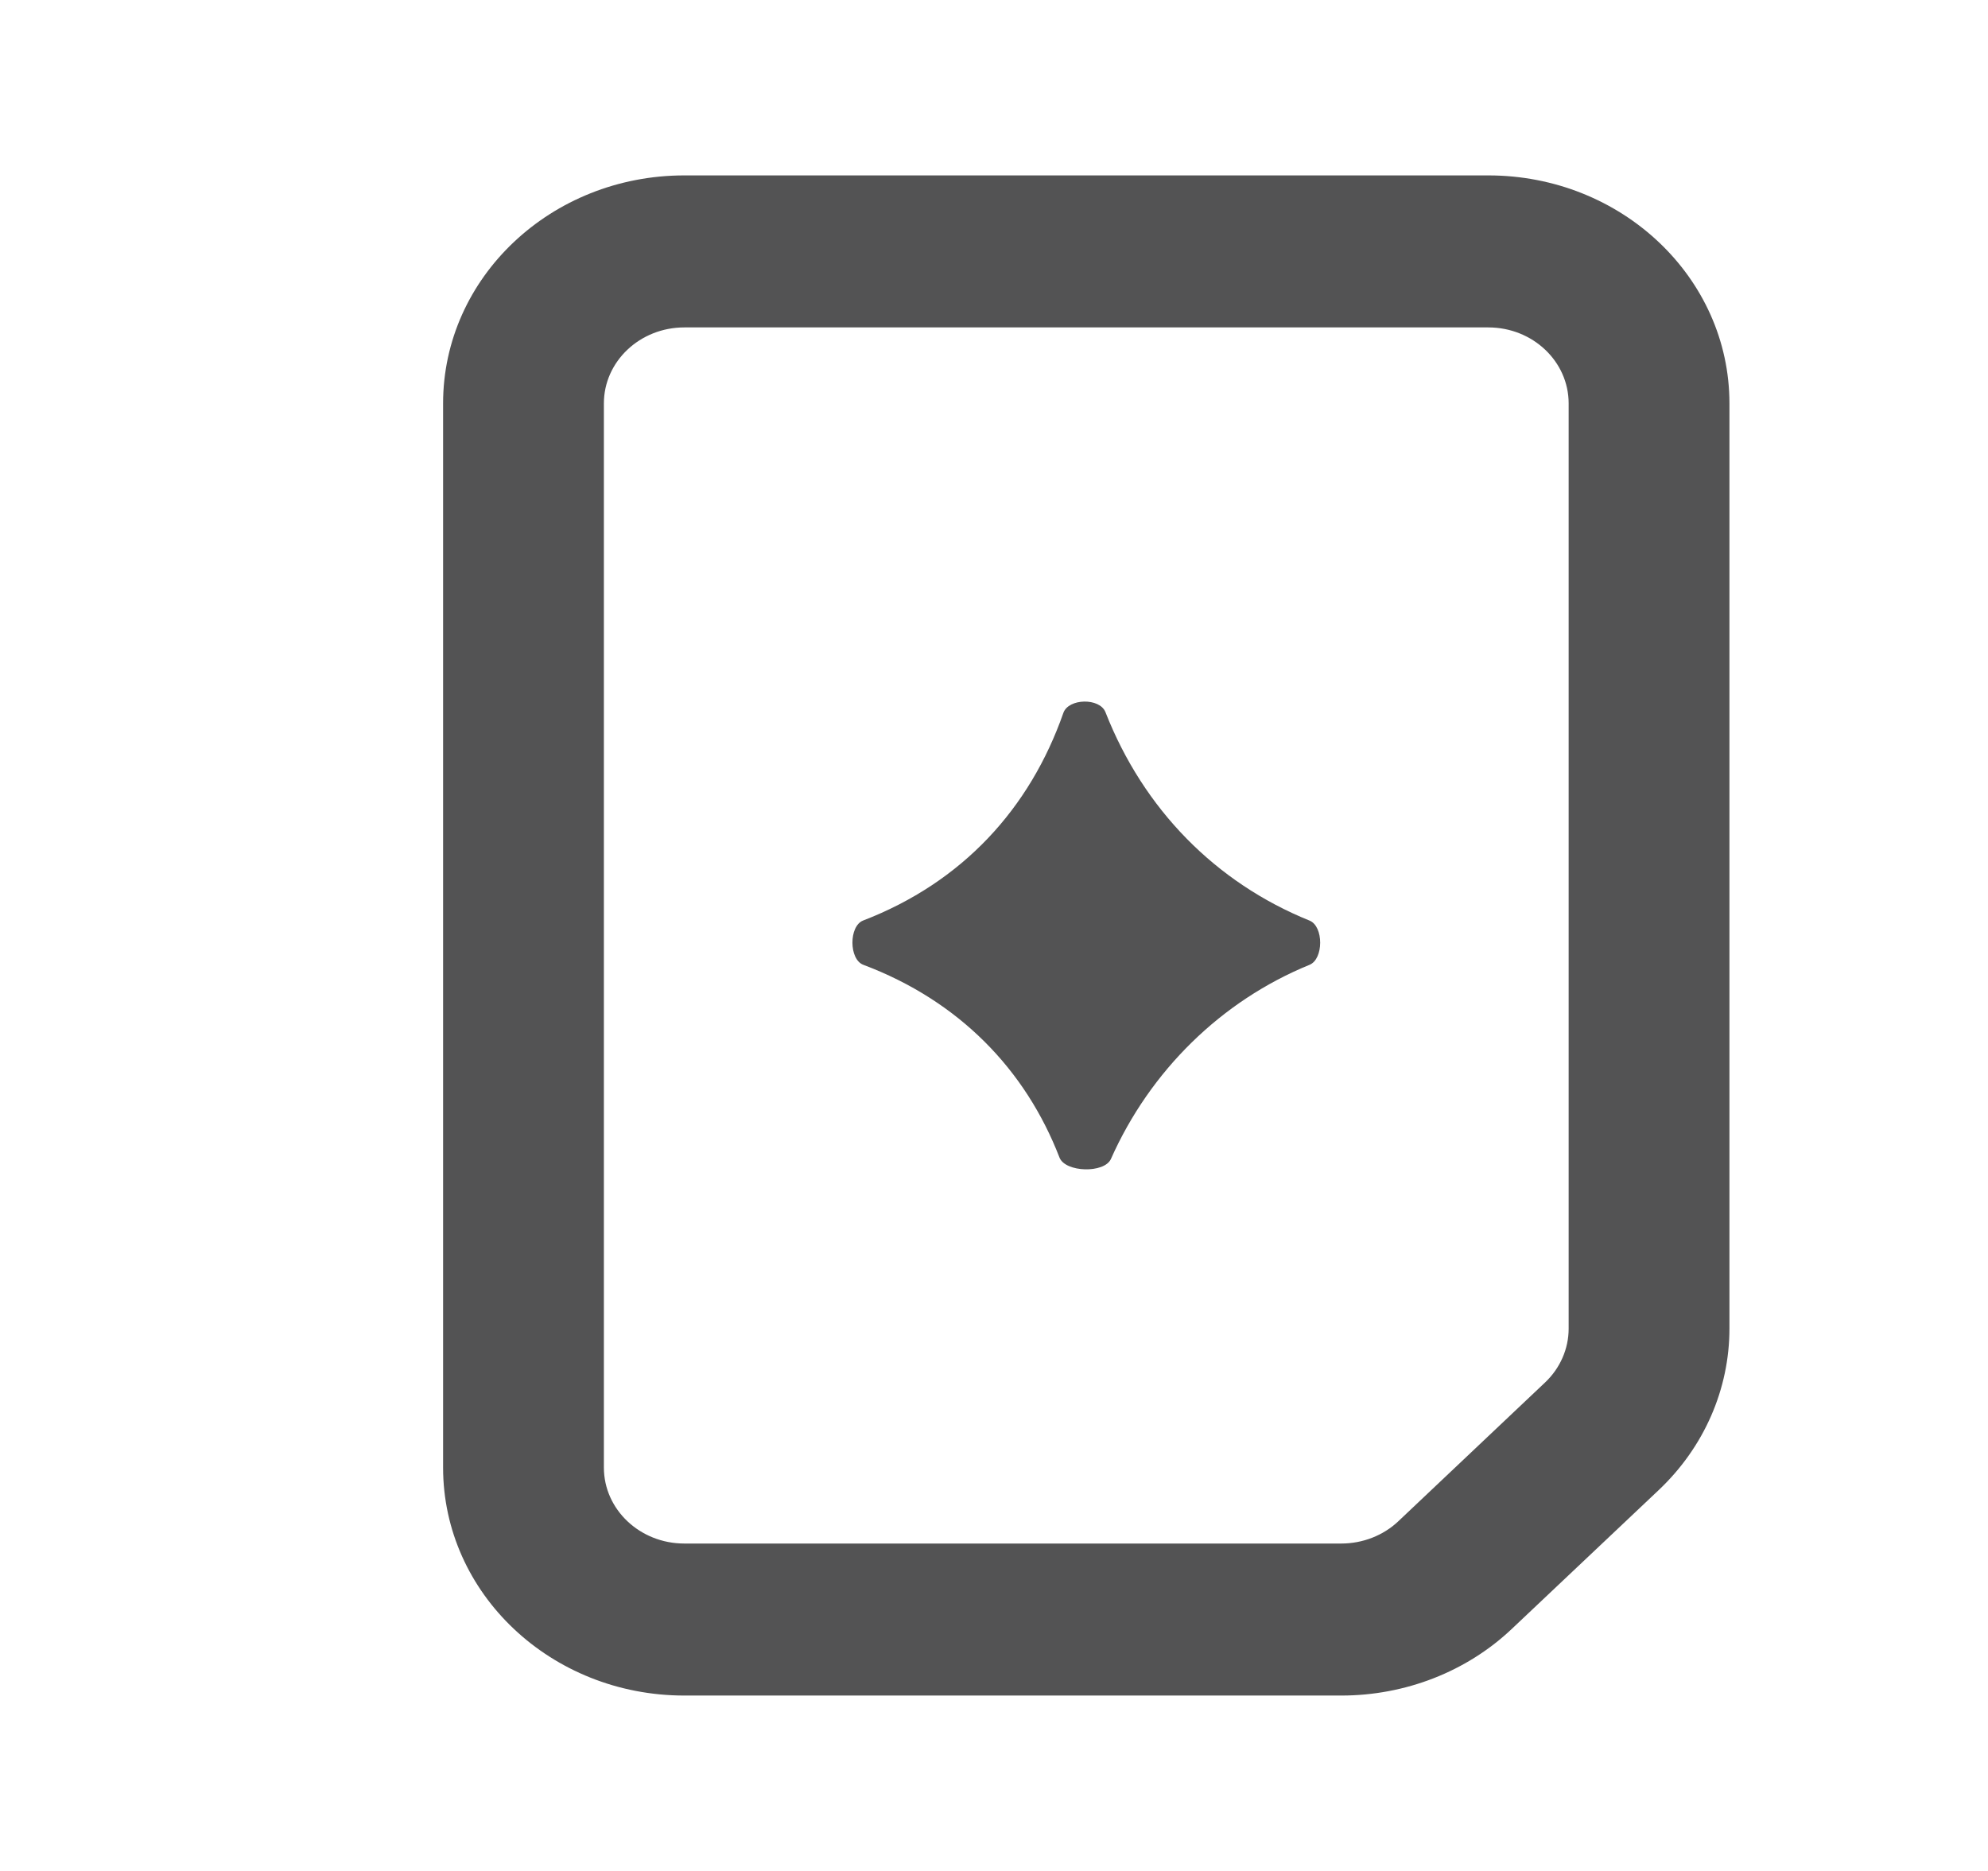
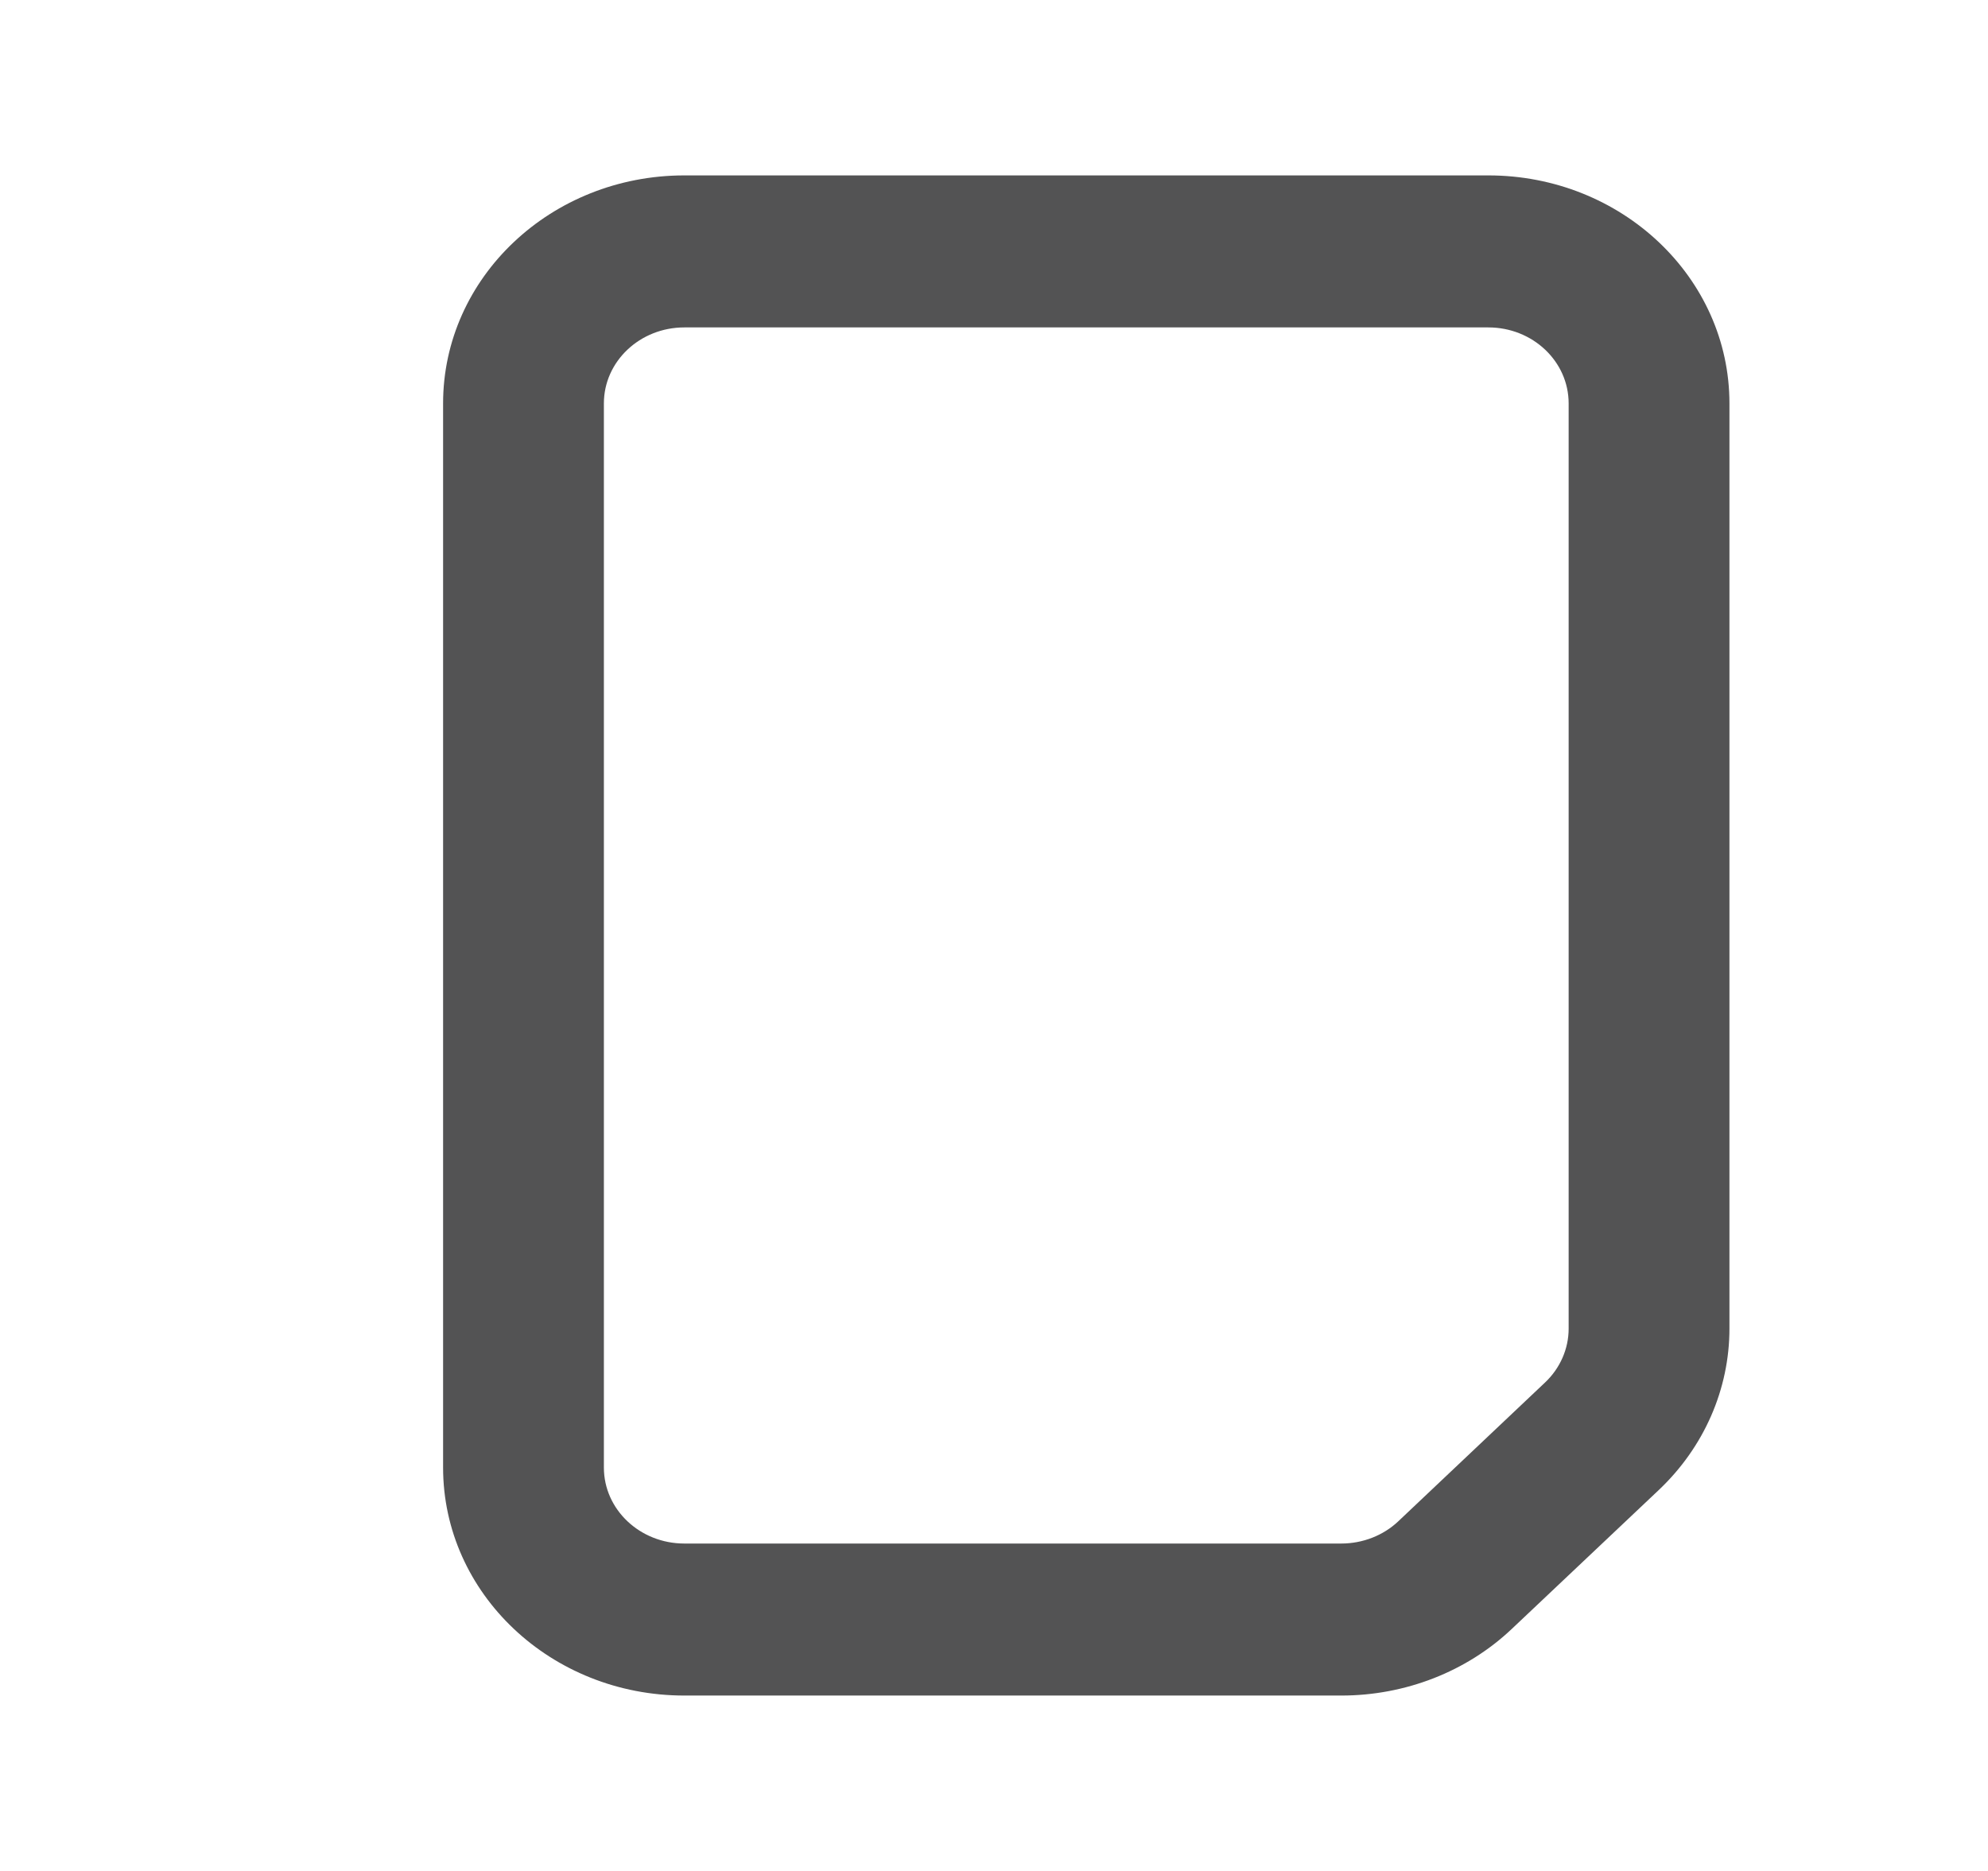
<svg xmlns="http://www.w3.org/2000/svg" width="17" height="16" viewBox="0 0 17 16" fill="none">
-   <path fill-rule="evenodd" clip-rule="evenodd" d="M9.093 6.097C8.807 6.914 8.231 7.545 7.381 7.872C7.258 7.92 7.259 8.205 7.383 8.251C8.201 8.559 8.769 9.146 9.06 9.899C9.11 10.027 9.444 10.036 9.5 9.911C9.834 9.159 10.443 8.559 11.198 8.251C11.319 8.202 11.32 7.923 11.199 7.873C10.395 7.548 9.778 6.92 9.453 6.09C9.404 5.966 9.137 5.971 9.093 6.097Z" fill="#535354" />
  <path fill-rule="evenodd" clip-rule="evenodd" d="M5.852 2.8C5.472 2.8 5.164 3.091 5.164 3.45V12.55C5.164 12.909 5.472 13.2 5.852 13.2H11.47C11.653 13.2 11.829 13.131 11.957 13.01L13.213 11.822C13.341 11.701 13.414 11.535 13.414 11.362V3.45C13.414 3.091 13.107 2.8 12.727 2.8H5.852ZM3.789 3.45C3.789 2.373 4.712 1.5 5.852 1.5H12.727C13.866 1.5 14.789 2.373 14.789 3.45V11.362C14.789 11.878 14.573 12.375 14.185 12.742L12.929 13.929C12.542 14.296 12.016 14.5 11.47 14.5H5.852C4.712 14.5 3.789 13.627 3.789 12.55V3.45Z" fill="#535354" />
</svg>